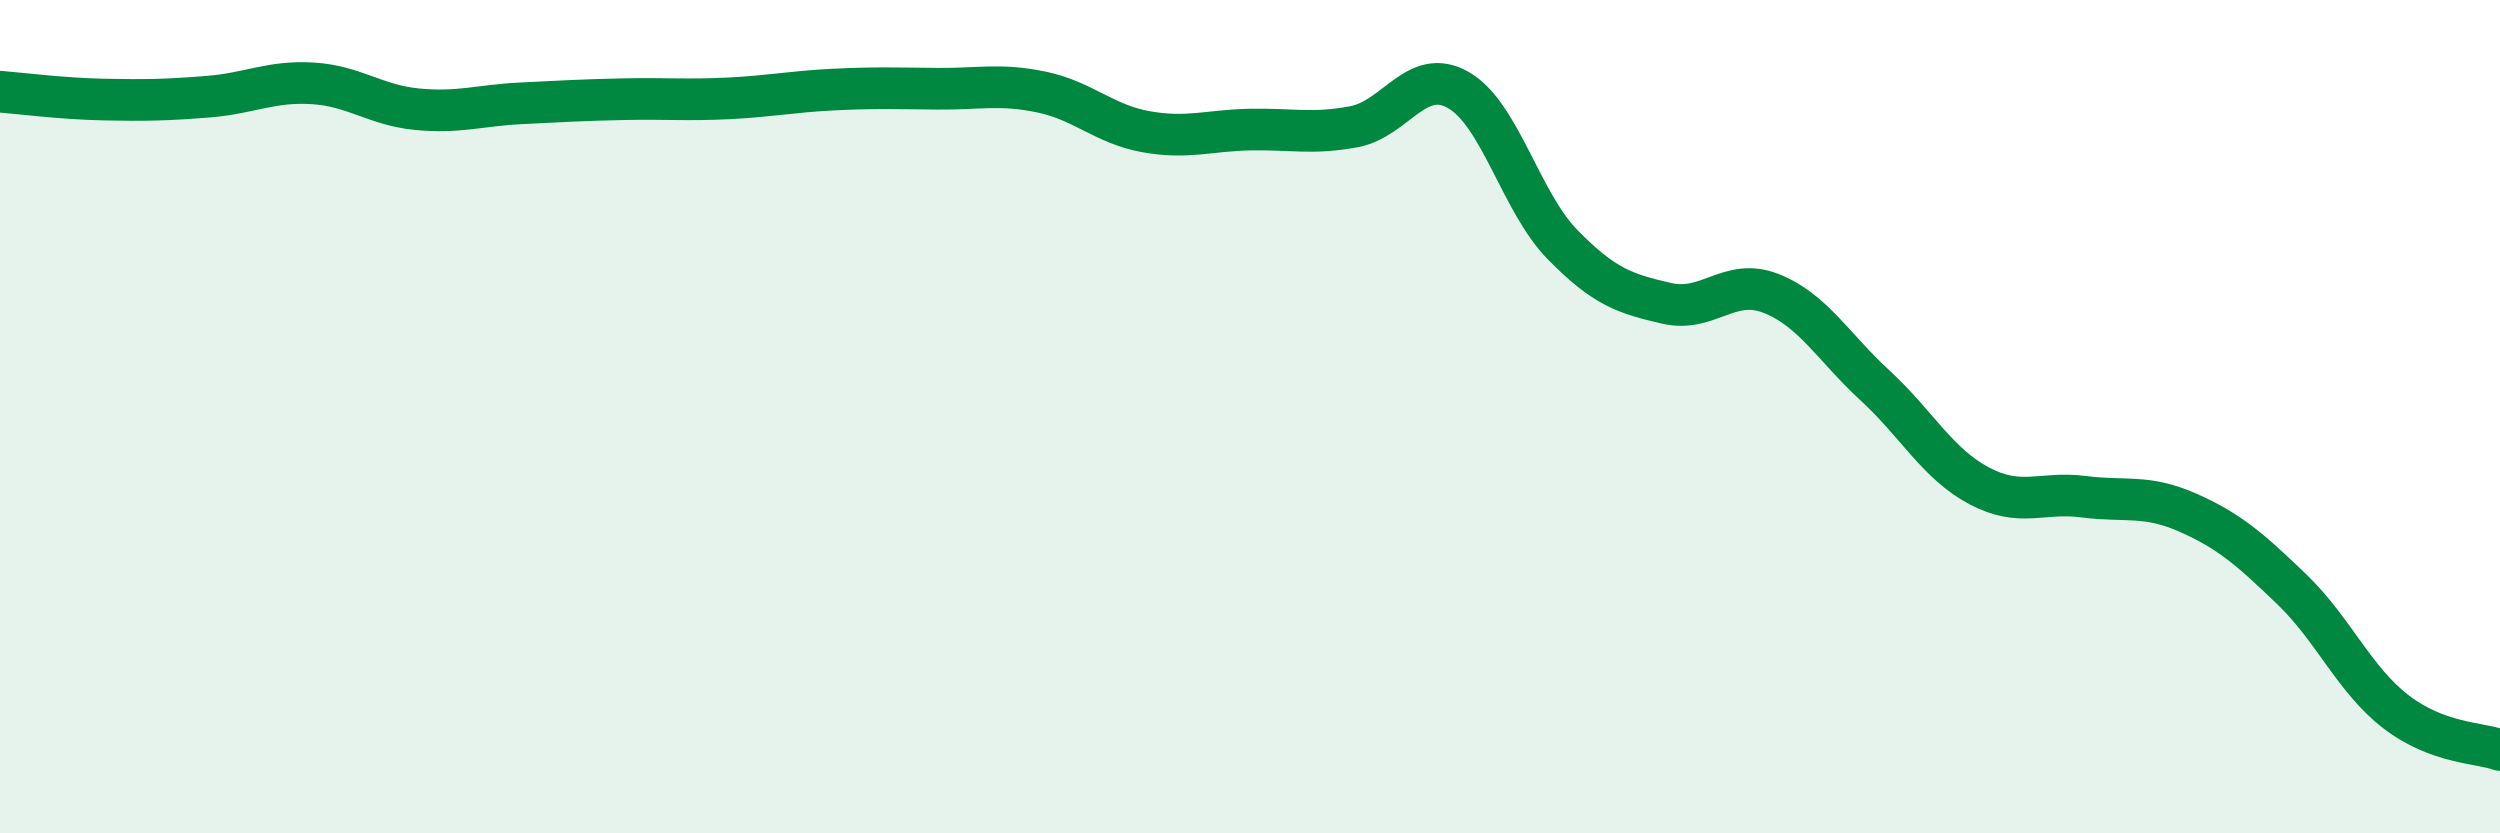
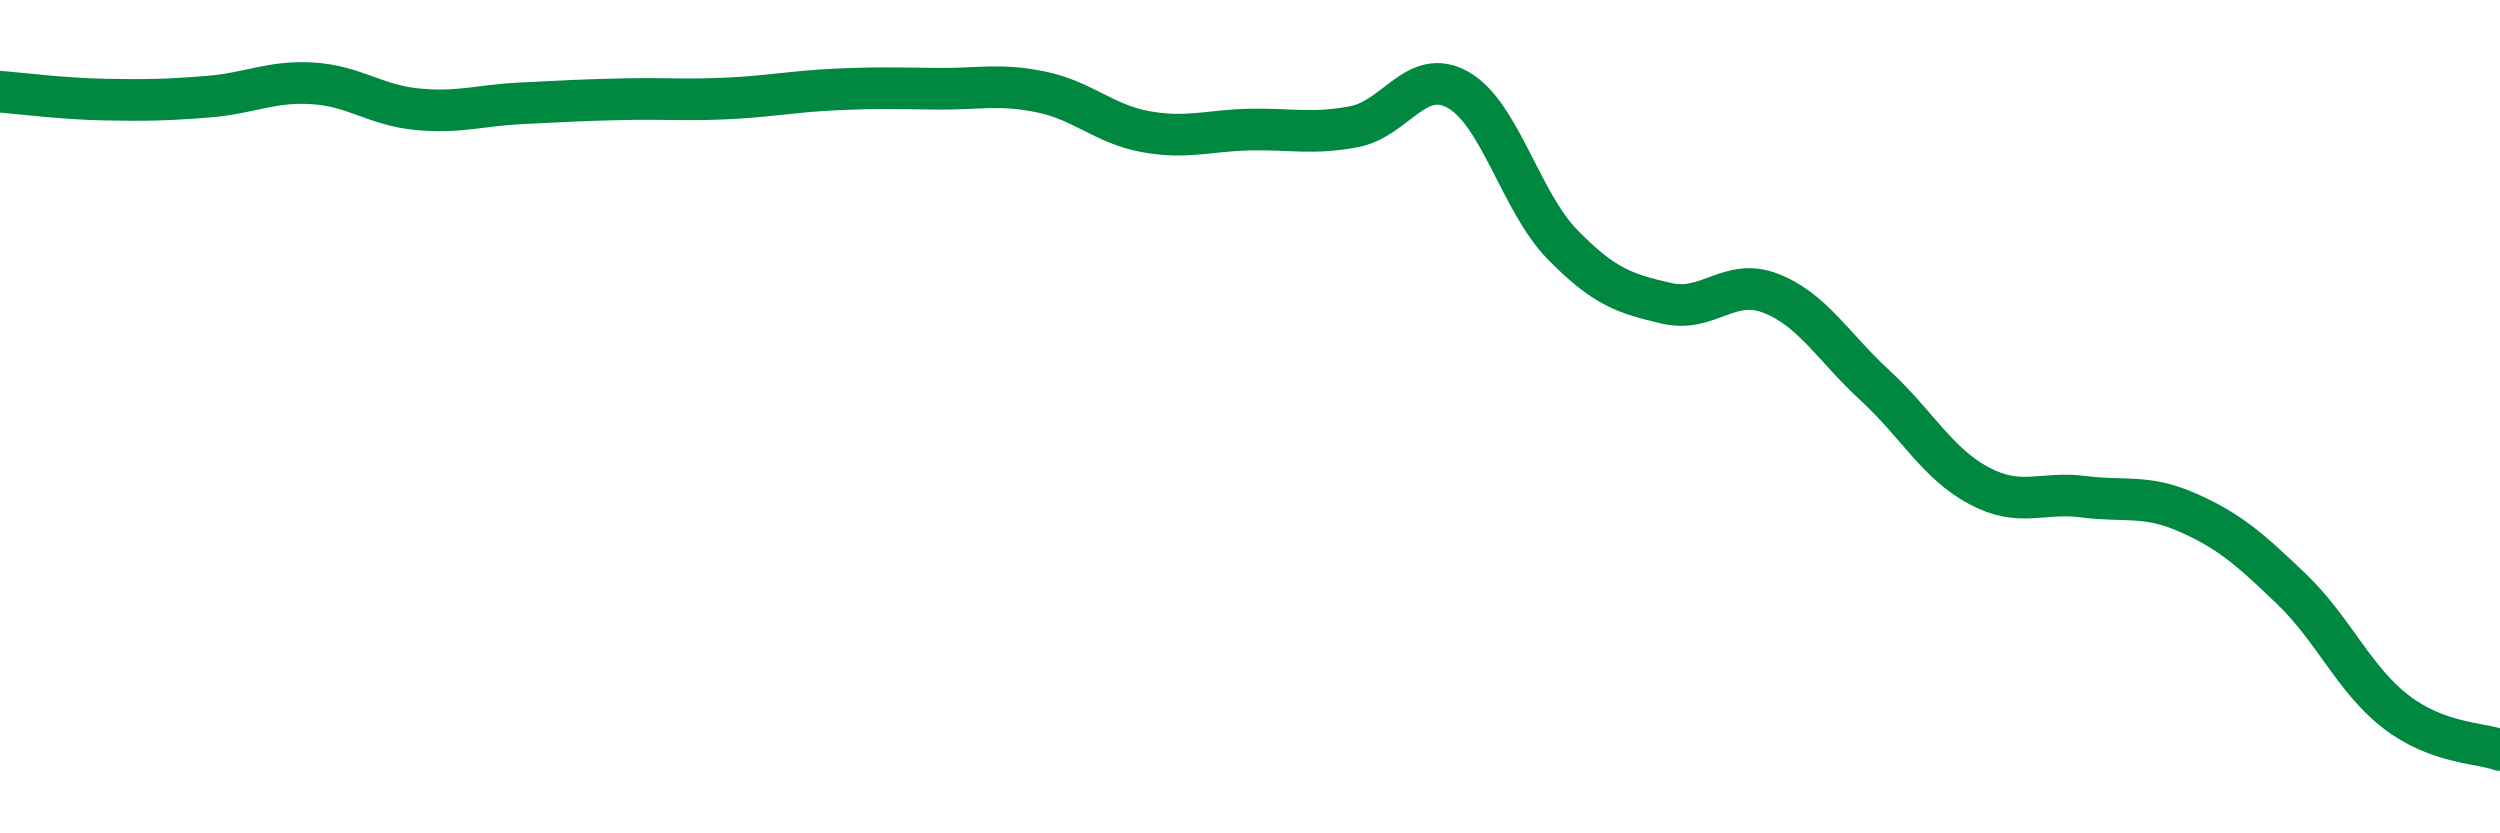
<svg xmlns="http://www.w3.org/2000/svg" width="60" height="20" viewBox="0 0 60 20">
-   <path d="M 0,2.2 C 0.5,2.24 1.5,2.37 2.5,2.39 C 3.5,2.41 4,2.4 5,2.32 C 6,2.24 6.5,1.94 7.5,2 C 8.5,2.06 9,2.52 10,2.62 C 11,2.72 11.5,2.53 12.5,2.48 C 13.5,2.43 14,2.4 15,2.38 C 16,2.36 16.5,2.41 17.5,2.36 C 18.5,2.31 19,2.2 20,2.15 C 21,2.1 21.5,2.12 22.5,2.13 C 23.5,2.14 24,2 25,2.21 C 26,2.42 26.5,2.98 27.5,3.16 C 28.5,3.34 29,3.13 30,3.11 C 31,3.09 31.5,3.23 32.5,3.04 C 33.5,2.85 34,1.59 35,2.16 C 36,2.73 36.5,4.85 37.5,5.87 C 38.5,6.89 39,7.05 40,7.28 C 41,7.51 41.5,6.65 42.5,7.04 C 43.5,7.43 44,8.33 45,9.25 C 46,10.17 46.5,11.13 47.5,11.66 C 48.5,12.19 49,11.79 50,11.92 C 51,12.05 51.5,11.86 52.5,12.3 C 53.5,12.74 54,13.18 55,14.14 C 56,15.1 56.5,16.31 57.5,17.08 C 58.5,17.85 59.5,17.82 60,18L60 20L0 20Z" fill="#008740" opacity="0.1" stroke-linecap="round" stroke-linejoin="round" />
  <path d="M 0,2.2 C 0.5,2.24 1.5,2.37 2.5,2.39 C 3.5,2.41 4,2.4 5,2.32 C 6,2.24 6.5,1.94 7.5,2 C 8.5,2.06 9,2.52 10,2.62 C 11,2.72 11.5,2.53 12.5,2.48 C 13.5,2.43 14,2.4 15,2.38 C 16,2.36 16.5,2.41 17.5,2.36 C 18.5,2.31 19,2.2 20,2.15 C 21,2.1 21.5,2.12 22.5,2.13 C 23.5,2.14 24,2 25,2.21 C 26,2.42 26.5,2.98 27.5,3.16 C 28.5,3.34 29,3.13 30,3.11 C 31,3.09 31.5,3.23 32.5,3.04 C 33.5,2.85 34,1.59 35,2.16 C 36,2.73 36.5,4.85 37.5,5.87 C 38.5,6.89 39,7.05 40,7.28 C 41,7.51 41.5,6.65 42.5,7.04 C 43.5,7.43 44,8.33 45,9.25 C 46,10.17 46.5,11.13 47.5,11.66 C 48.5,12.19 49,11.79 50,11.92 C 51,12.05 51.5,11.86 52.5,12.3 C 53.5,12.74 54,13.18 55,14.14 C 56,15.1 56.5,16.31 57.5,17.08 C 58.5,17.85 59.5,17.82 60,18" stroke="#008740" stroke-width="1" fill="none" stroke-linecap="round" stroke-linejoin="round" />
</svg>